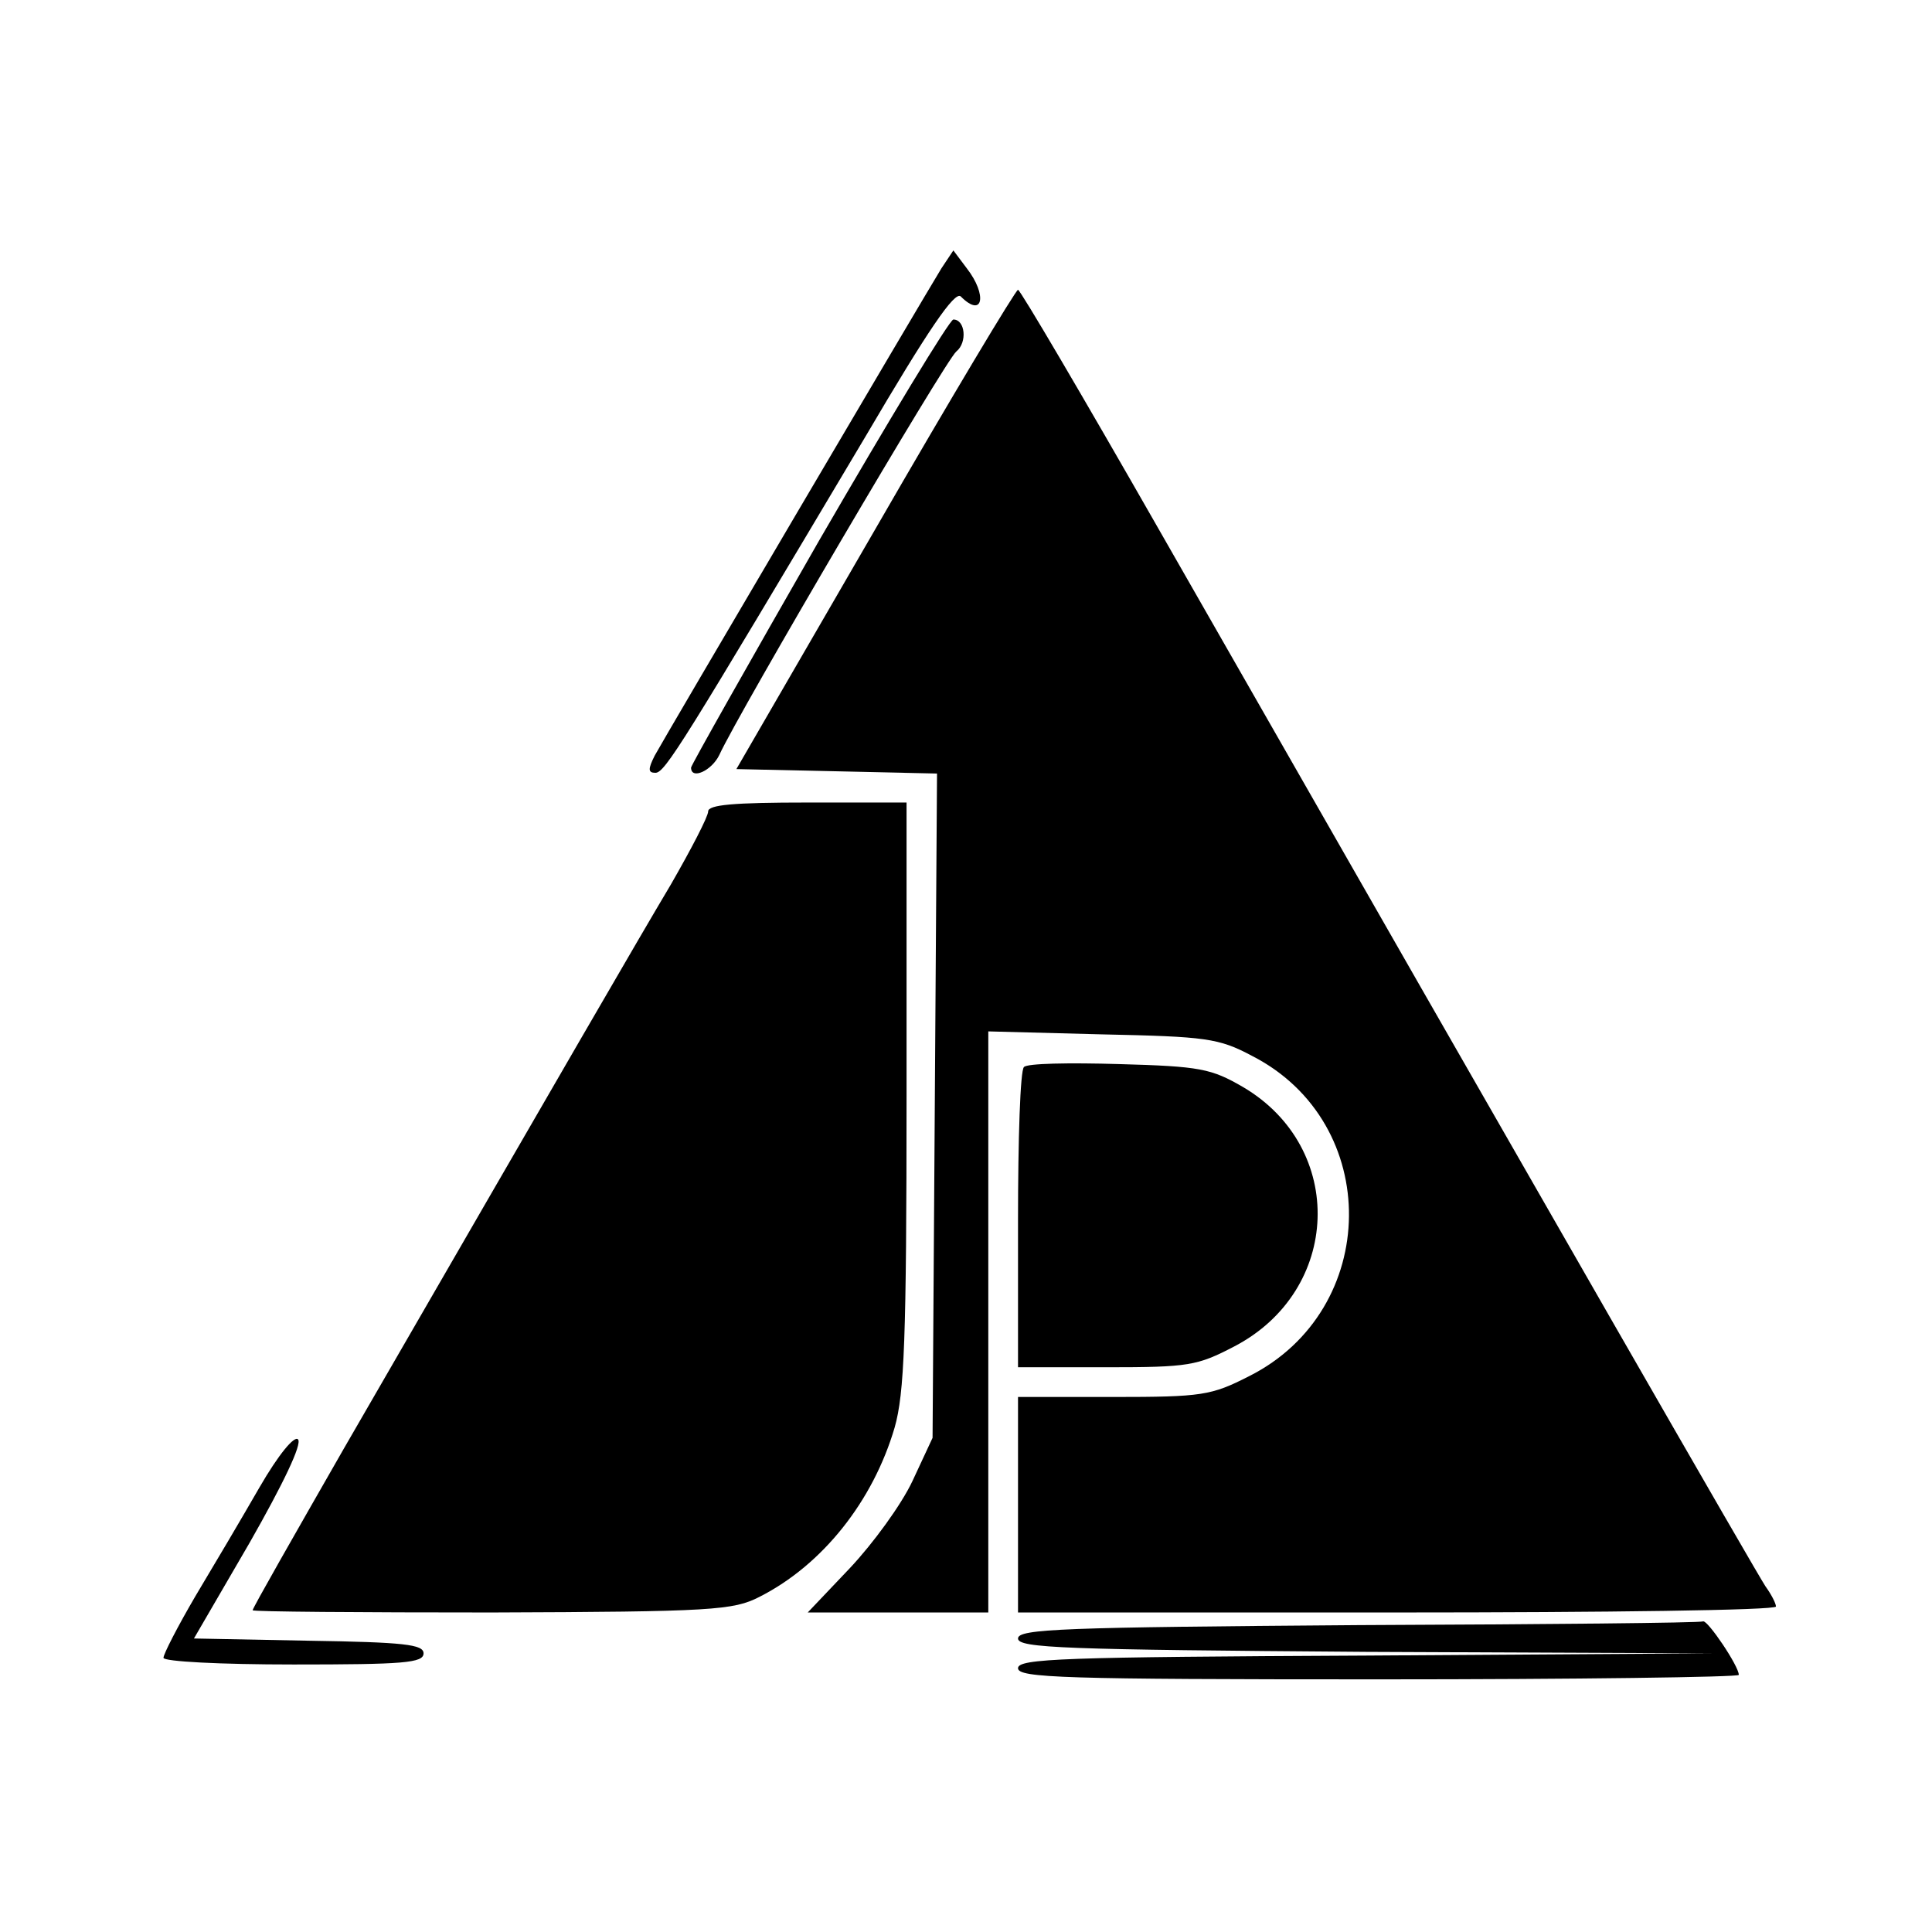
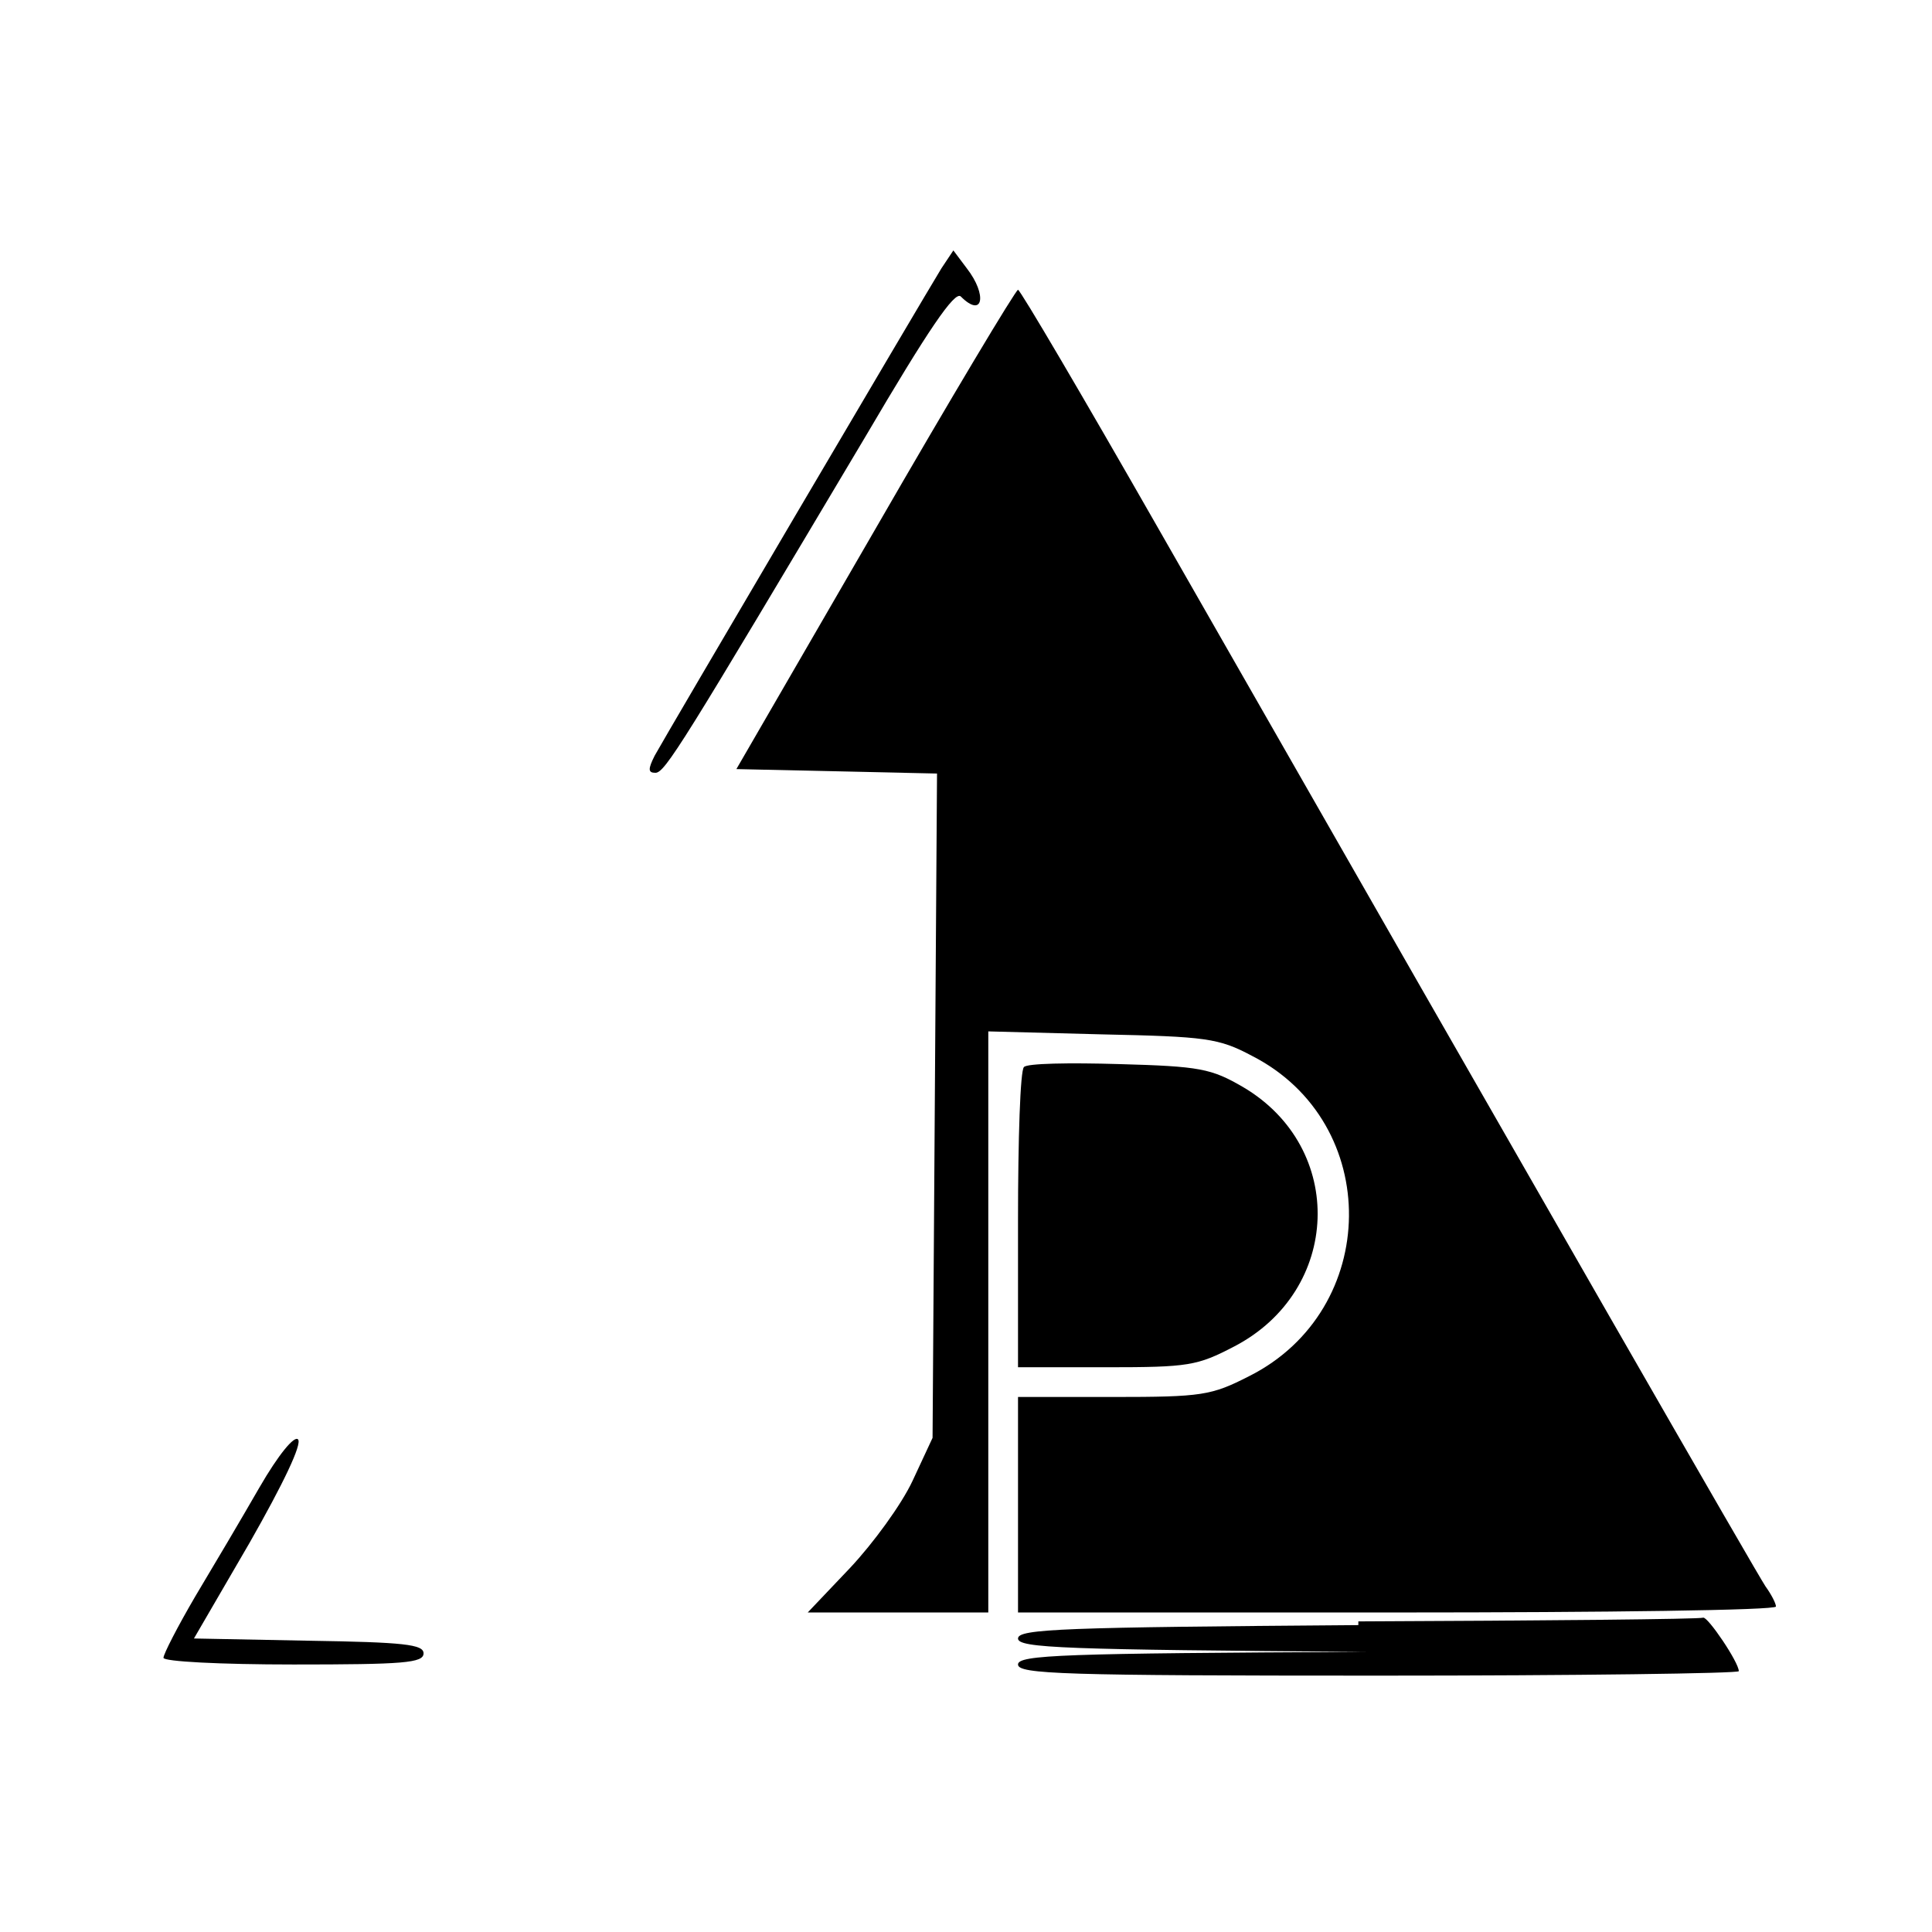
<svg xmlns="http://www.w3.org/2000/svg" version="1.0" width="260pt" height="260pt" viewBox="0 0 260 260" preserveAspectRatio="xMidYMid meet">
  <g transform="translate(0,260) scale(0.1,-0.1)" fill="#000000" stroke="none">
    <path d="M1267 2239 c-24 -39 -373 -632 -386 -656 -9 -18 -9 -23 1 -23 13 0 36 38 283 453 84 143 120 196 128 188 30 -30 36 2 8 38 l-18 24 -16 -24z" />
    <path d="M1178 1888 l-187 -323 135 -3 135 -3 -3 -447 -3 -447 -27 -58 c-15 -32 -53 -84 -84 -117 l-57 -60 121 0 122 0 0 391 0 391 153 -4 c140 -3 157 -5 202 -29 176 -90 173 -342 -4 -431 -51 -26 -63 -28 -183 -28 l-128 0 0 -145 0 -145 510 0 c281 0 510 3 510 8 0 4 -6 16 -14 27 -12 18 -276 477 -819 1427 -100 175 -184 318 -187 318 -3 0 -90 -145 -192 -322z" />
-     <path d="M1102 1872 c-94 -164 -172 -302 -172 -305 0 -17 28 -4 38 17 26 57 305 532 319 543 15 12 12 43 -4 43 -5 0 -86 -134 -181 -298z" />
-     <path d="M953 1508 c0 -7 -23 -51 -50 -98 -47 -79 -132 -226 -440 -759 -67 -117 -123 -215 -123 -218 0 -2 145 -3 322 -3 297 1 325 3 360 21 85 43 153 129 182 228 13 46 16 118 16 448 l0 393 -133 0 c-100 0 -134 -3 -134 -12z" />
    <path d="M1378 1164 c-5 -4 -8 -97 -8 -206 l0 -198 119 0 c111 0 122 2 172 28 144 75 151 267 12 349 -43 25 -58 28 -167 31 -67 2 -124 1 -128 -4z" />
    <path d="M349 598 c-23 -40 -62 -106 -86 -146 -24 -41 -43 -78 -43 -83 0 -5 76 -9 175 -9 148 0 175 2 175 15 0 12 -26 15 -155 17 l-154 3 75 129 c45 79 71 133 65 139 -5 5 -26 -20 -52 -65z" />
-     <path d="M1828 413 c-397 -3 -458 -5 -458 -18 0 -13 63 -15 468 -18 l467 -2 -467 -3 c-408 -2 -468 -4 -468 -17 0 -13 61 -15 485 -15 267 0 485 3 485 6 0 12 -42 74 -48 72 -4 -2 -213 -4 -464 -5z" />
+     <path d="M1828 413 c-397 -3 -458 -5 -458 -18 0 -13 63 -15 468 -18 c-408 -2 -468 -4 -468 -17 0 -13 61 -15 485 -15 267 0 485 3 485 6 0 12 -42 74 -48 72 -4 -2 -213 -4 -464 -5z" />
  </g>
</svg>